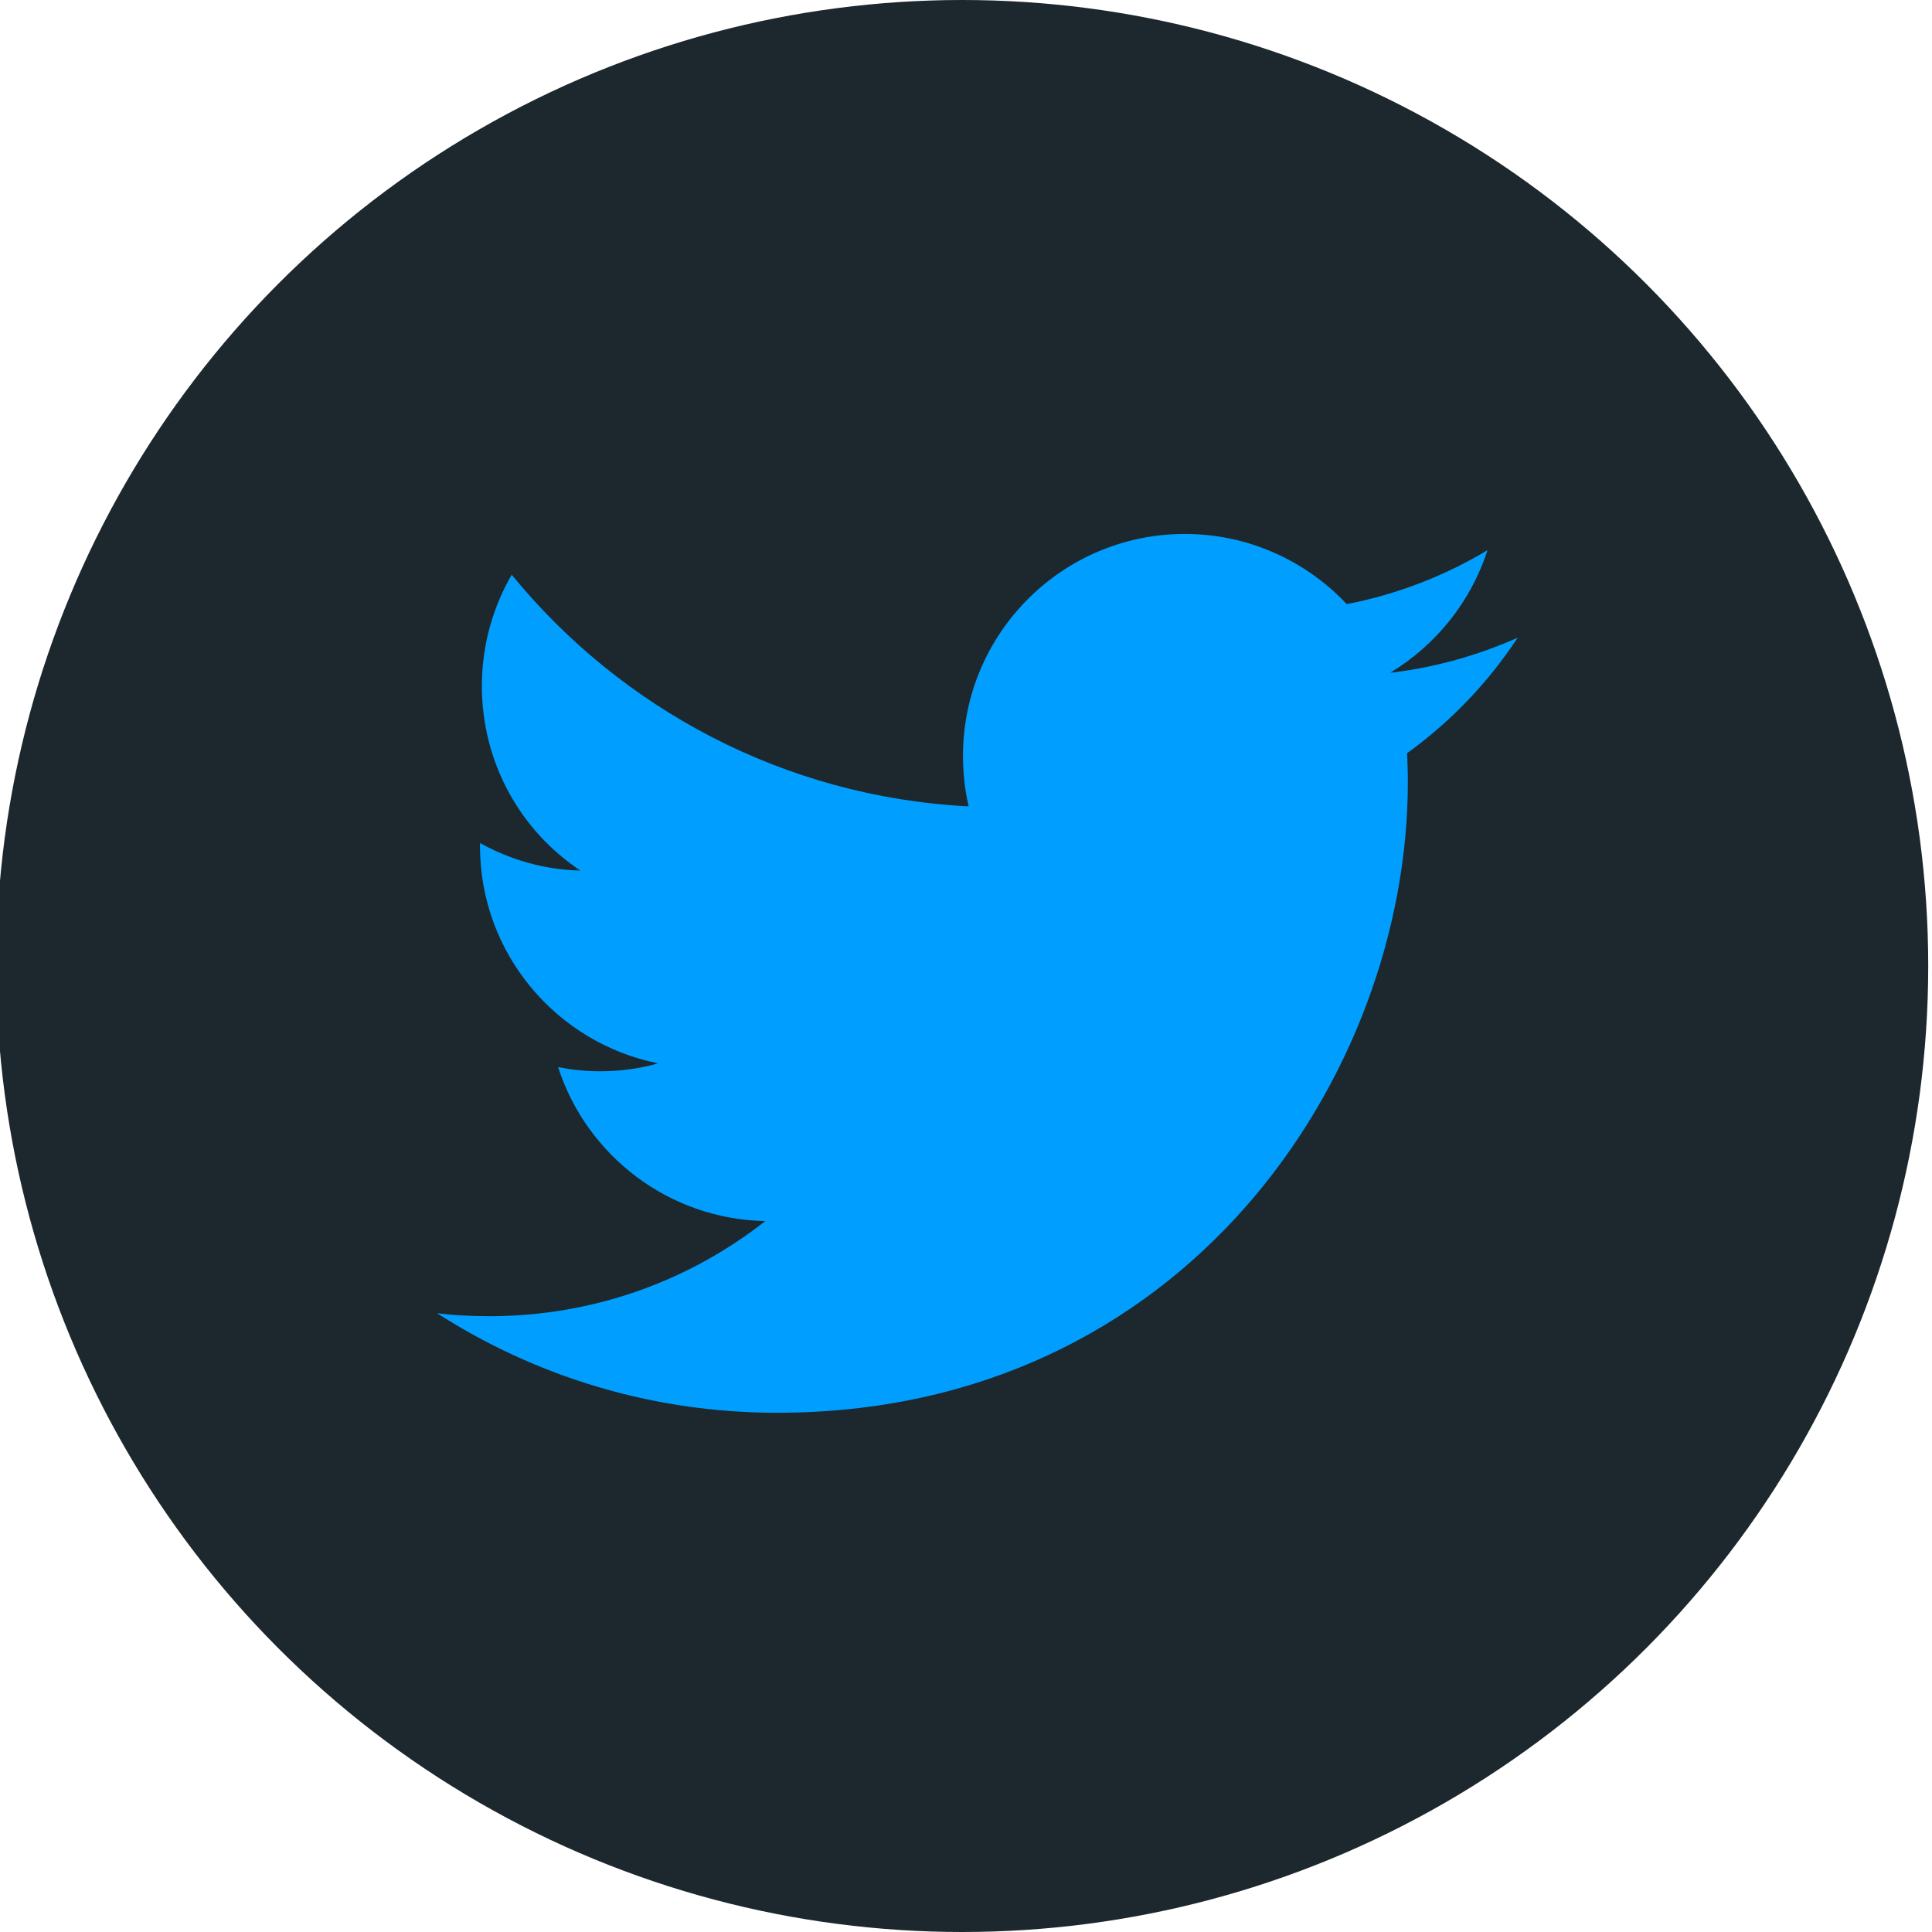
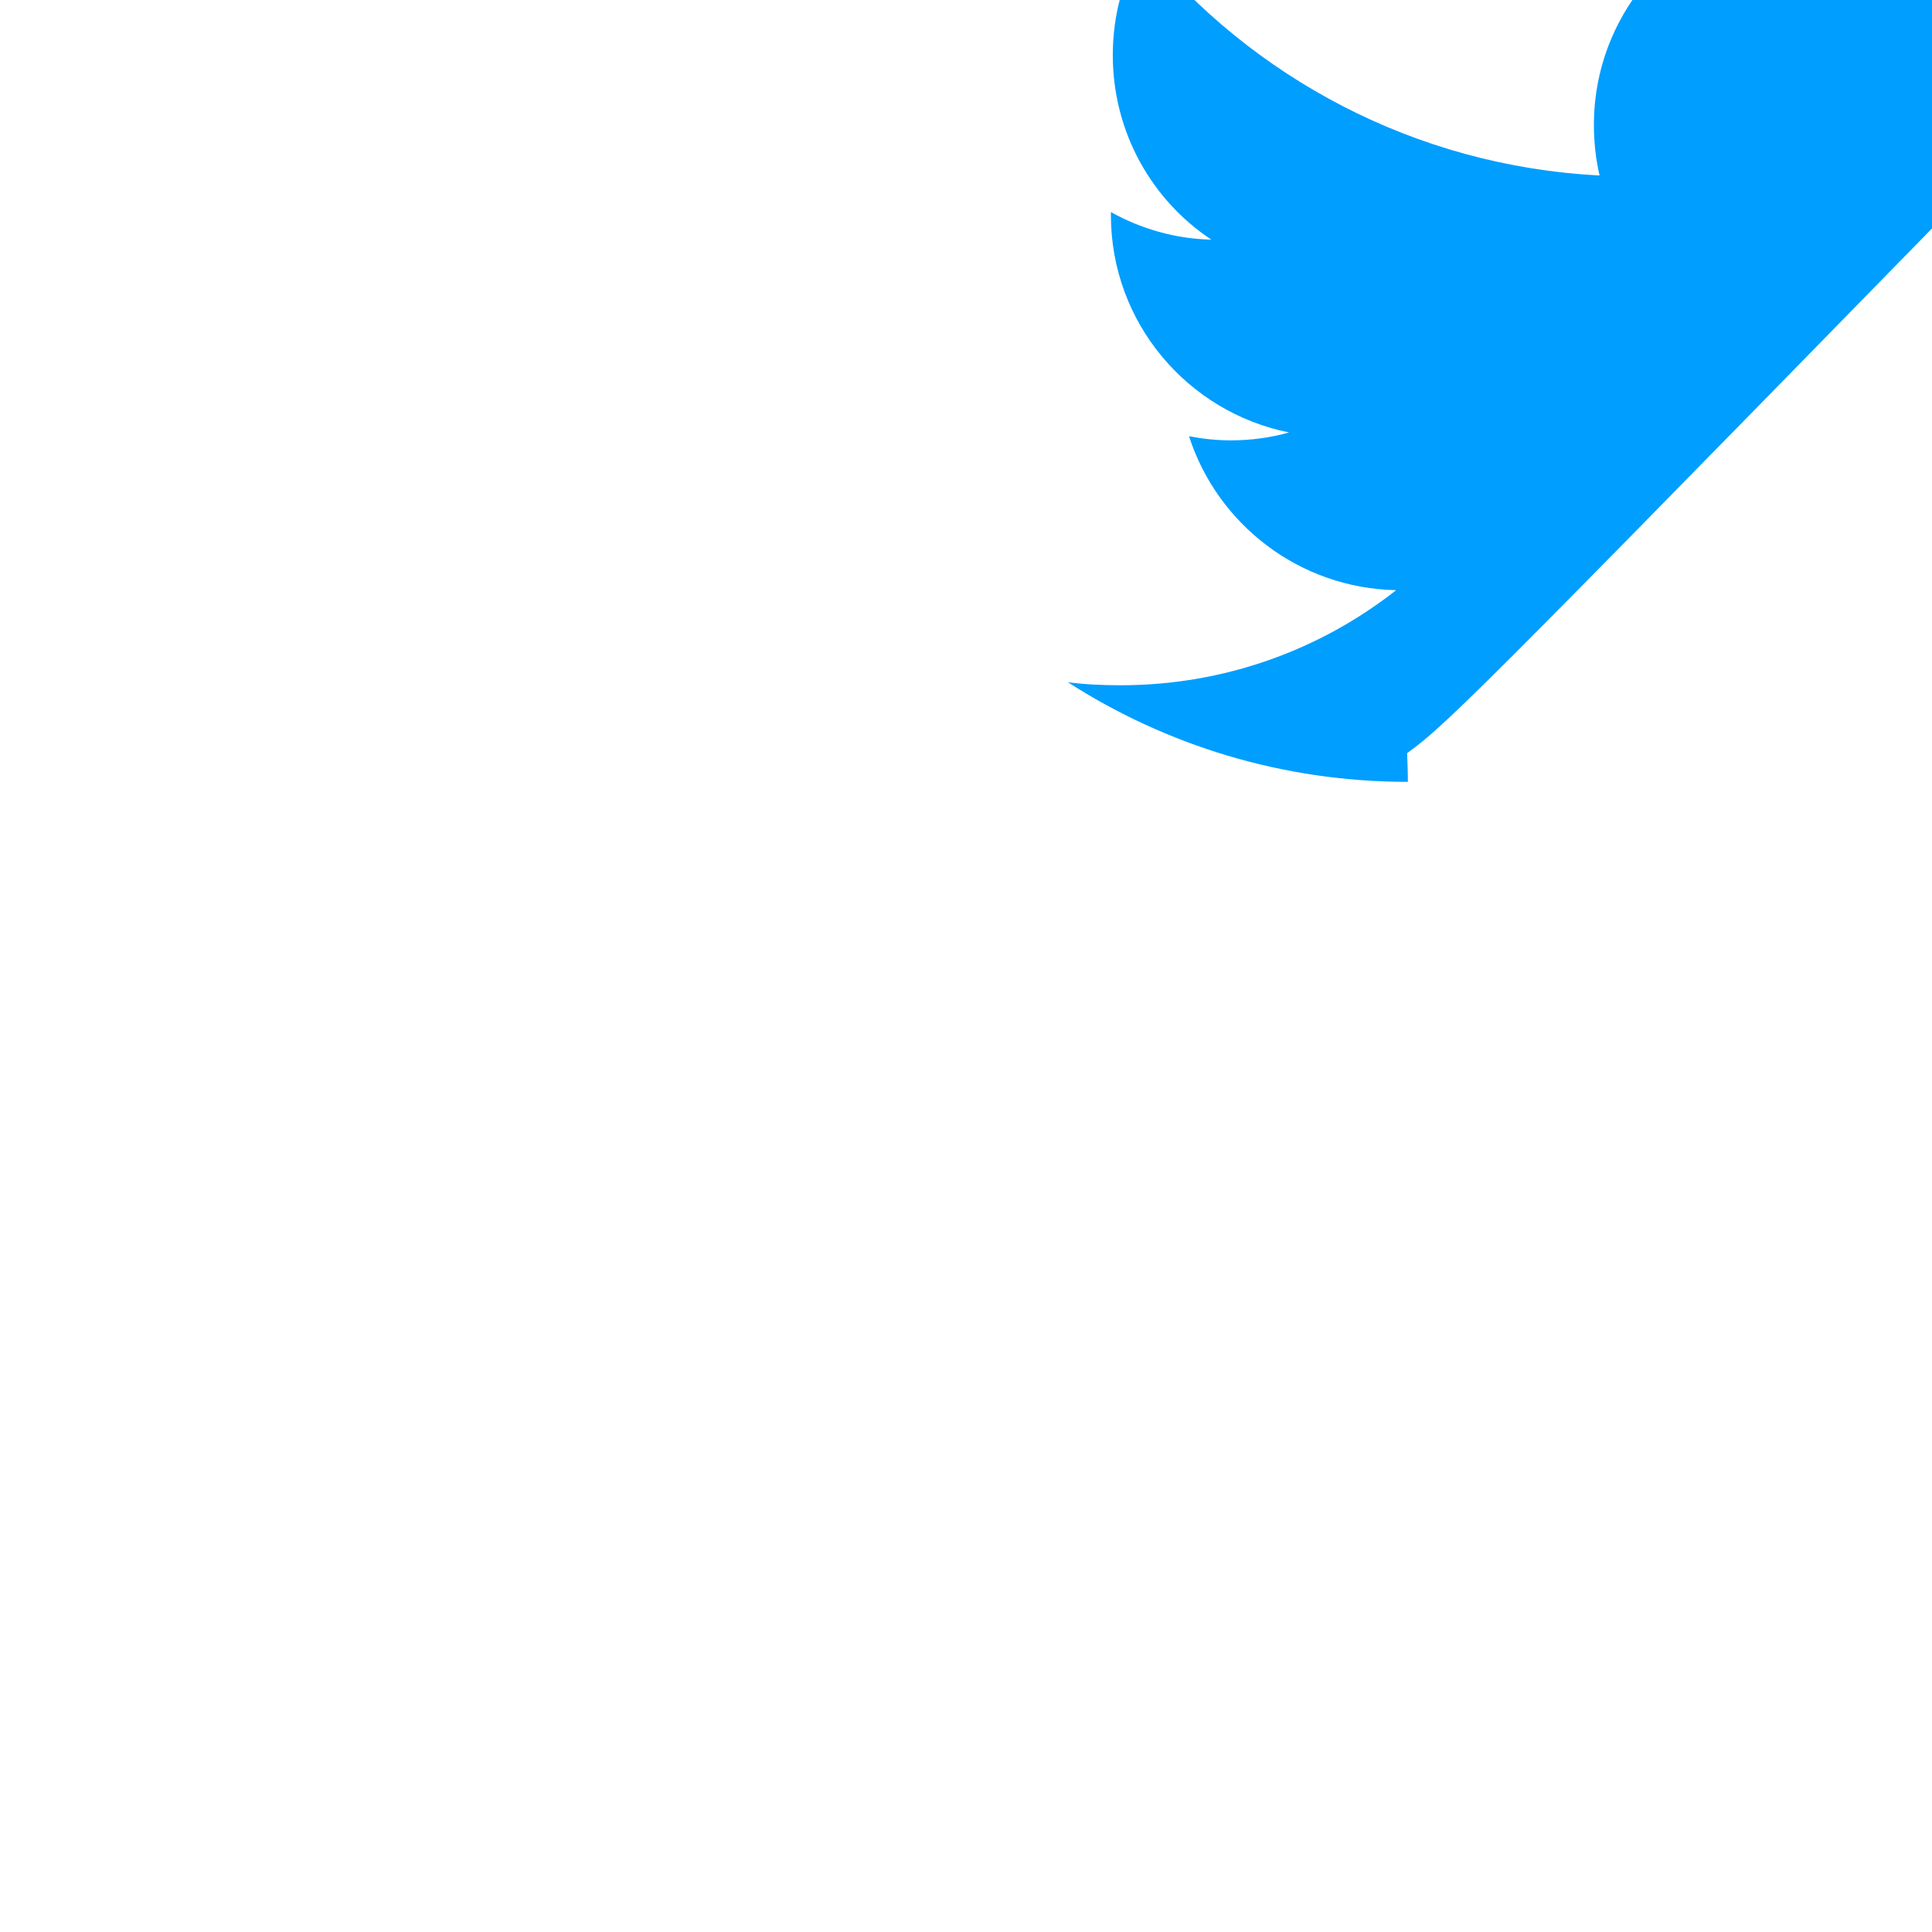
<svg xmlns="http://www.w3.org/2000/svg" version="1.1" id="Layer_1" x="0px" y="0px" viewBox="0 0 512 512" style="enable-background:new 0 0 512 512;" xml:space="preserve">
  <style type="text/css">
	.st0{fill:#1C282D;}
	.st1{fill:#009EFF;}
</style>
-   <circle class="st0" cx="255" cy="256" r="256" />
-   <path class="st1" d="M372.9,199.6c0.1,2.5,0.2,5.1,0.2,7.6c0,77.6-59.1,167.2-167.2,167.2h0c-33.2,0-64.1-9.7-90.1-26.4  c4.6,0.6,9.3,0.8,14,0.8c27.5,0,52.9-9.4,73-25.2c-25.7-0.5-47.4-17.5-54.9-40.8c3.6,0.7,7.3,1.1,11,1.1c5.4,0,10.6-0.7,15.5-2.1  c-26.9-5.4-47.2-29.1-47.2-57.6c0-0.3,0-0.5,0-0.8c7.9,4.4,17,7.1,26.6,7.3c-15.8-10.5-26.1-28.5-26.1-48.9  c0-10.8,2.9-20.8,7.9-29.5c29,35.5,72.3,58.9,121.1,61.4c-1-4.3-1.5-8.8-1.5-13.4c0-32.4,26.3-58.8,58.8-58.8  c16.9,0,32.2,7.2,42.9,18.6c13.4-2.6,26-7.5,37.3-14.3c-4.4,13.7-13.7,25.2-25.8,32.5c11.9-1.4,23.2-4.6,33.8-9.3  C394.3,181,384.4,191.3,372.9,199.6z" />
+   <path class="st1" d="M372.9,199.6c0.1,2.5,0.2,5.1,0.2,7.6h0c-33.2,0-64.1-9.7-90.1-26.4  c4.6,0.6,9.3,0.8,14,0.8c27.5,0,52.9-9.4,73-25.2c-25.7-0.5-47.4-17.5-54.9-40.8c3.6,0.7,7.3,1.1,11,1.1c5.4,0,10.6-0.7,15.5-2.1  c-26.9-5.4-47.2-29.1-47.2-57.6c0-0.3,0-0.5,0-0.8c7.9,4.4,17,7.1,26.6,7.3c-15.8-10.5-26.1-28.5-26.1-48.9  c0-10.8,2.9-20.8,7.9-29.5c29,35.5,72.3,58.9,121.1,61.4c-1-4.3-1.5-8.8-1.5-13.4c0-32.4,26.3-58.8,58.8-58.8  c16.9,0,32.2,7.2,42.9,18.6c13.4-2.6,26-7.5,37.3-14.3c-4.4,13.7-13.7,25.2-25.8,32.5c11.9-1.4,23.2-4.6,33.8-9.3  C394.3,181,384.4,191.3,372.9,199.6z" />
</svg>